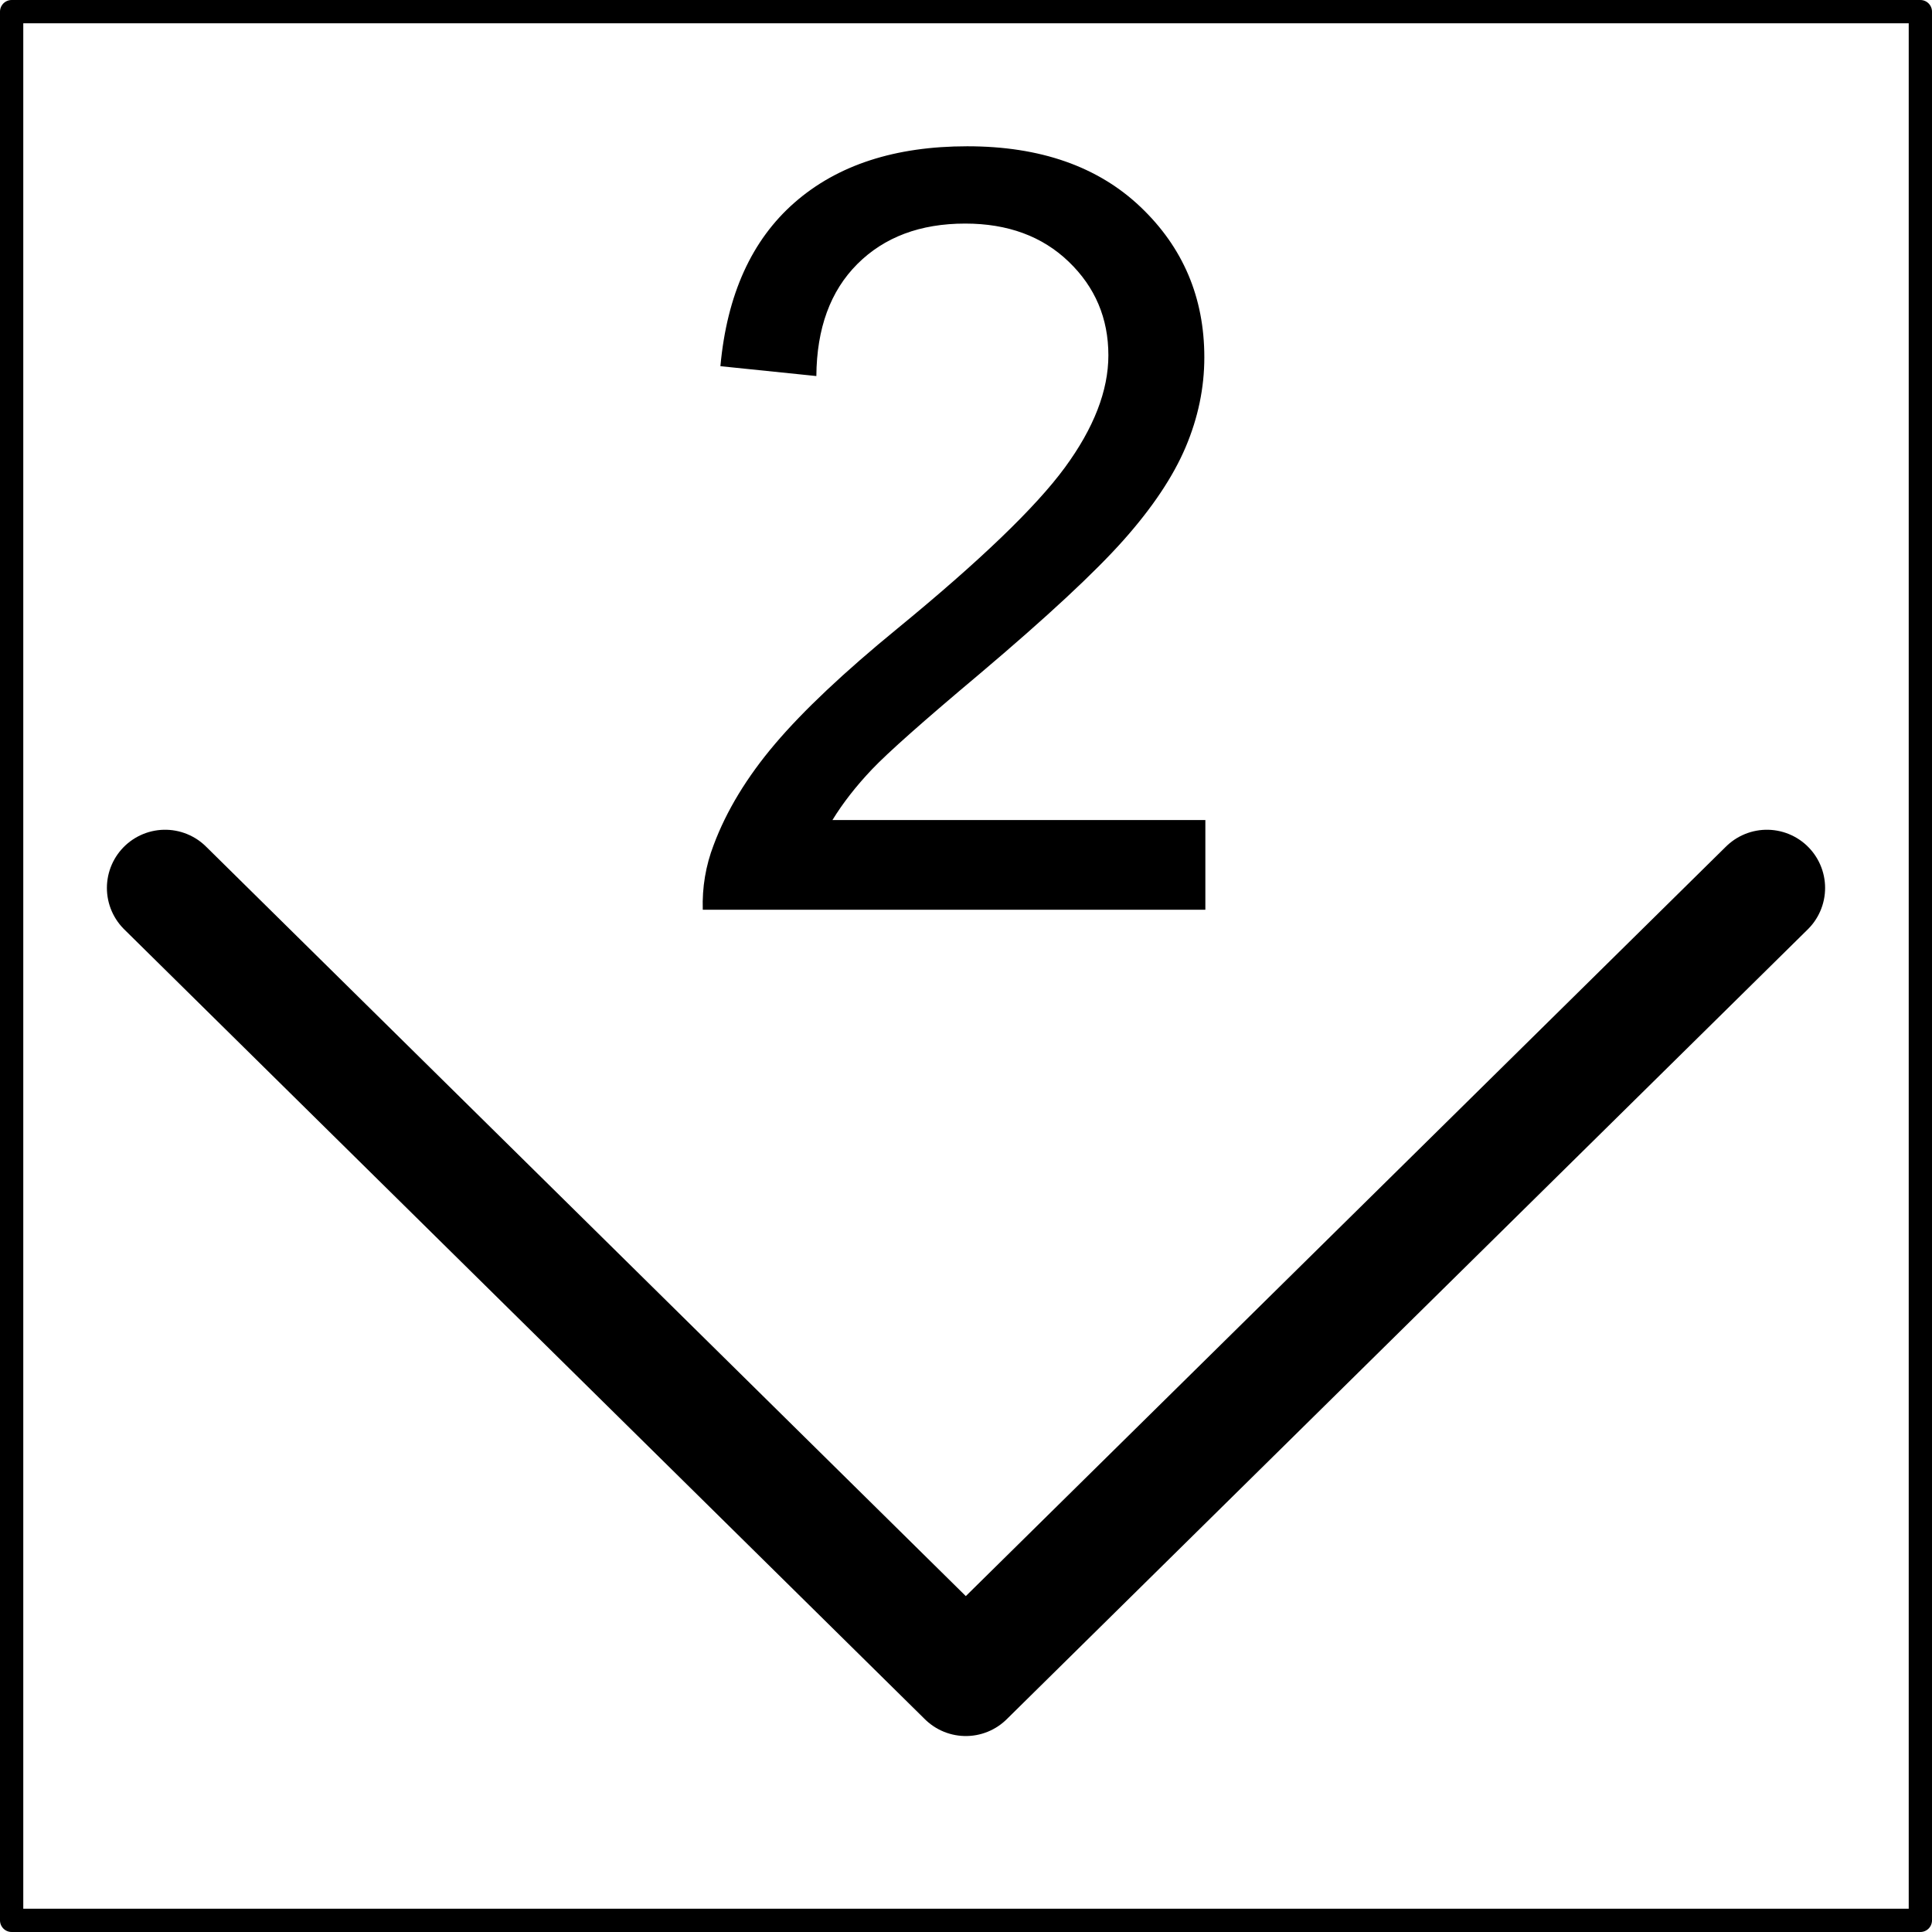
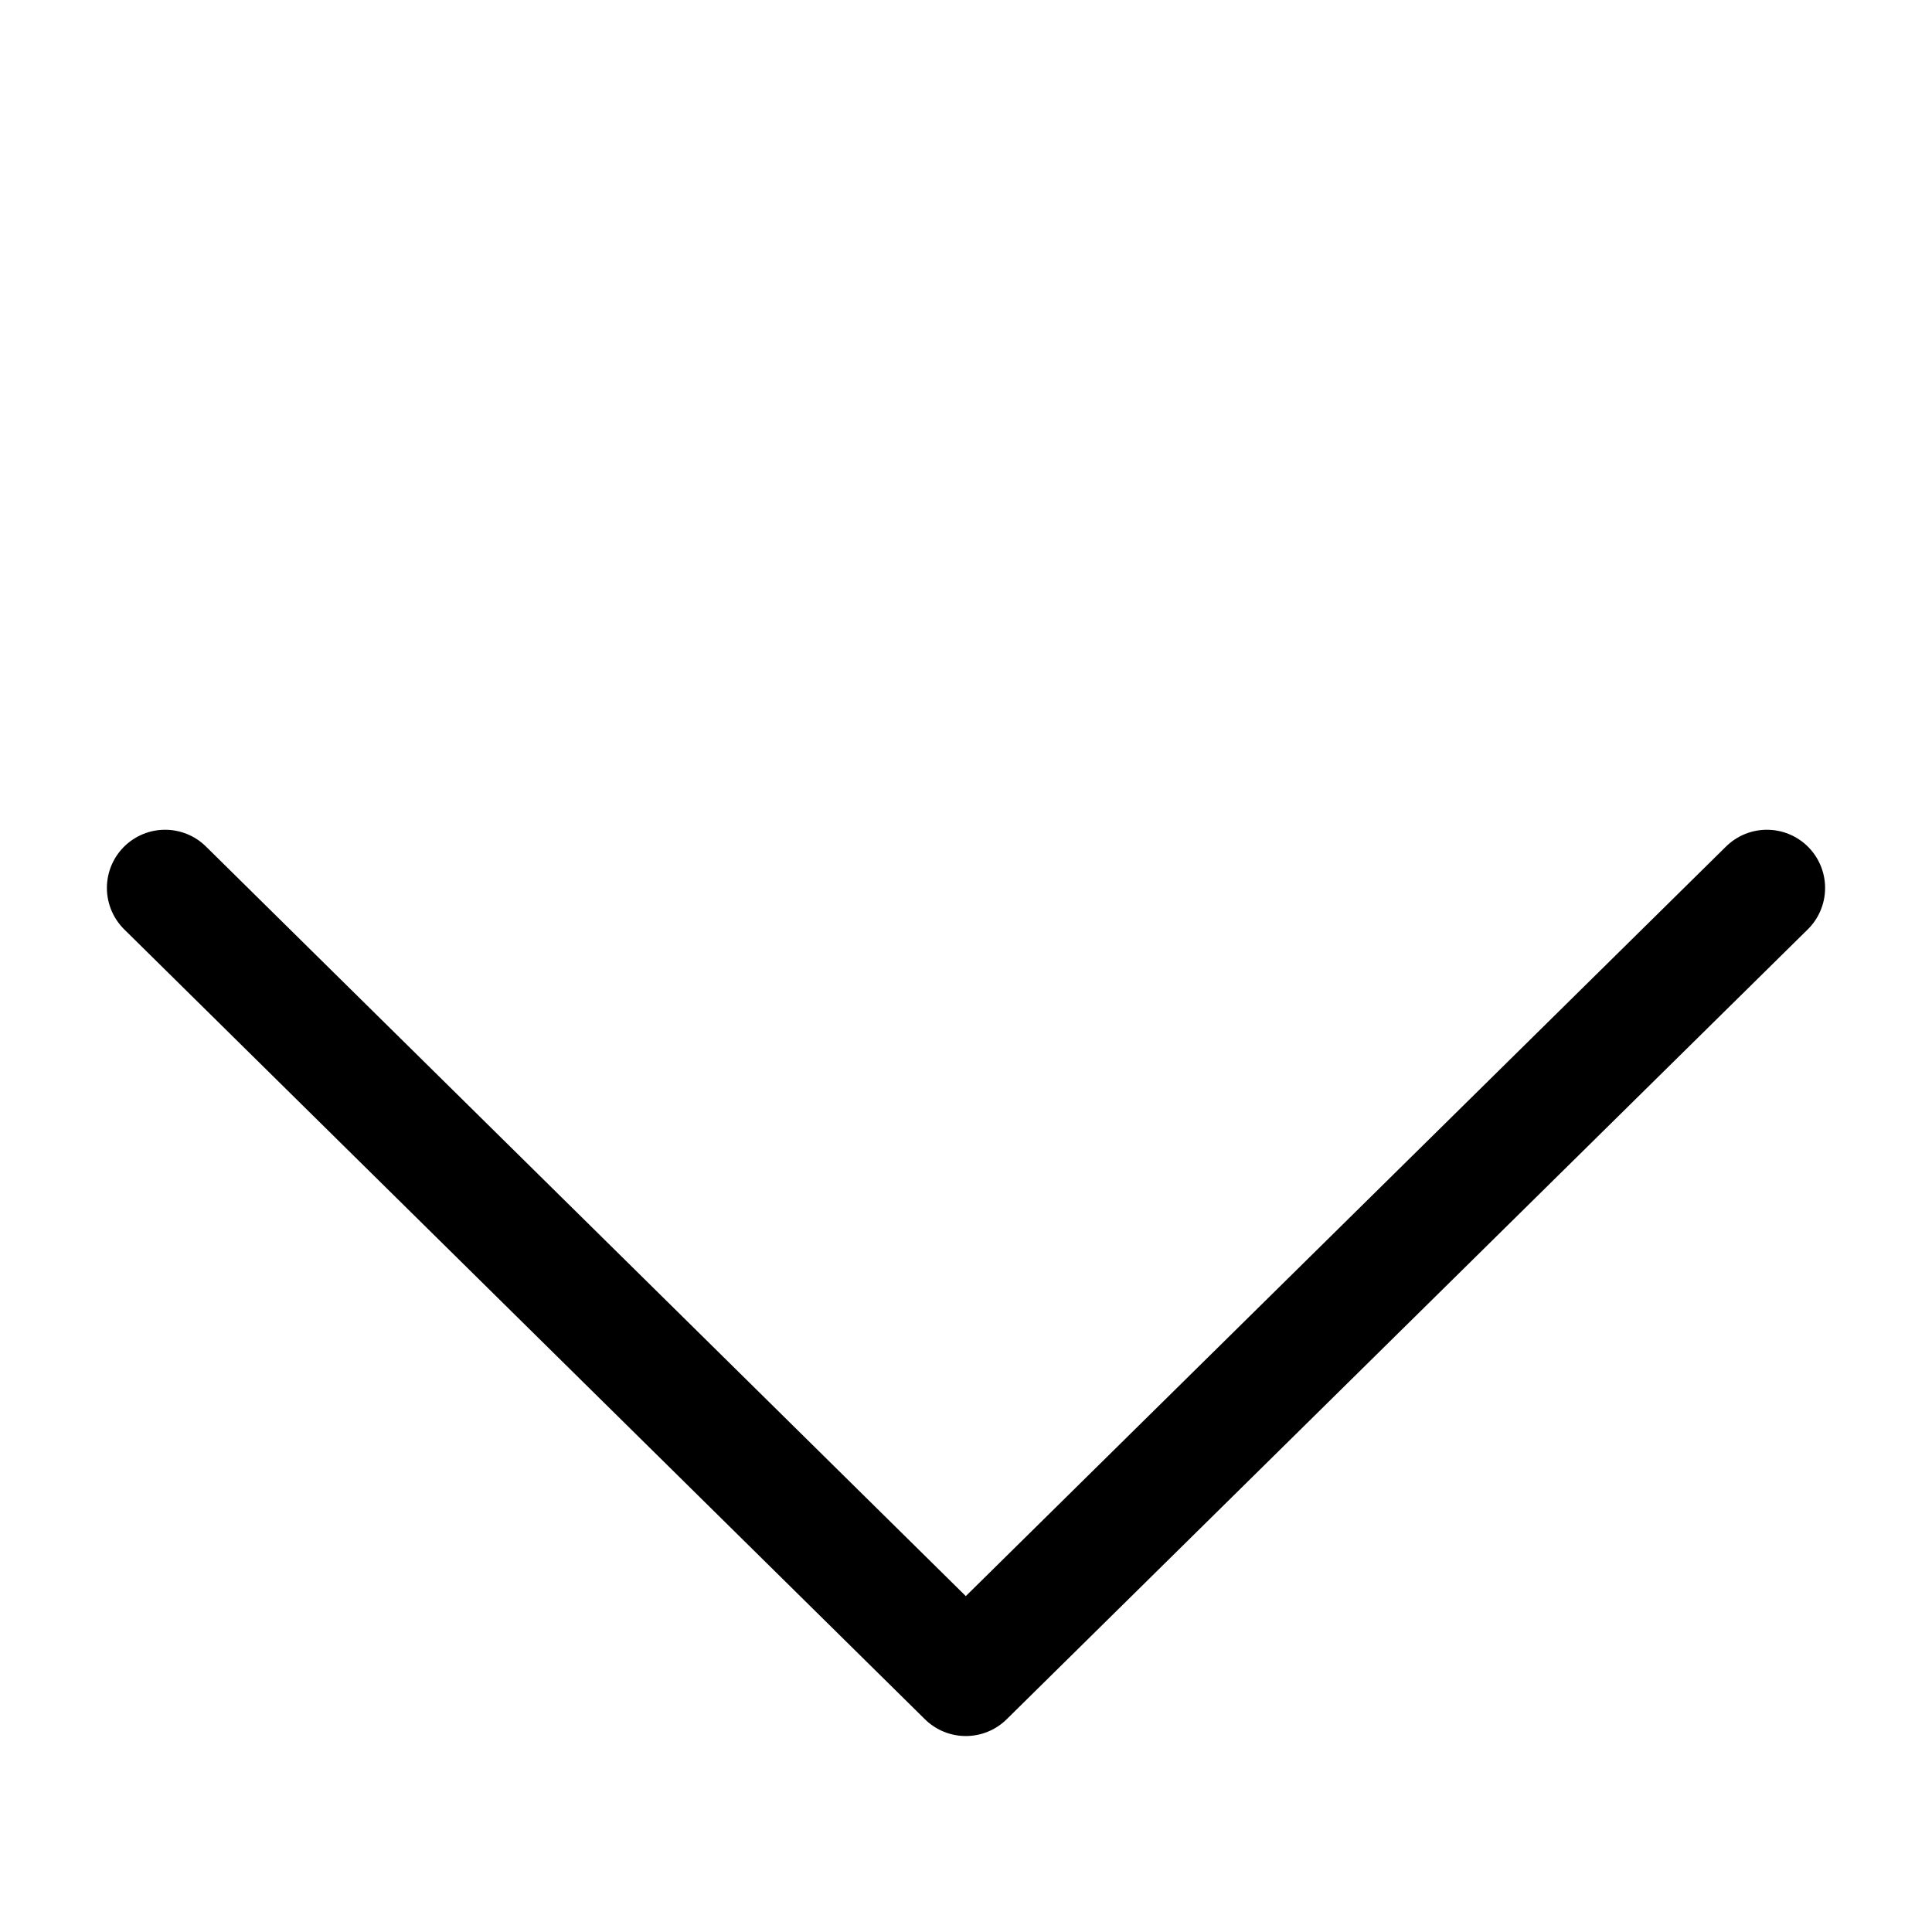
<svg xmlns="http://www.w3.org/2000/svg" version="1.1" x="0px" y="0px" width="166px" height="166px" viewBox="0 0 166 166" enable-background="new 0 0 166 166" xml:space="preserve">
  <defs>
</defs>
-   <rect x="1" y="1" fill="none" stroke="#000000" stroke-width="2" stroke-linecap="round" stroke-linejoin="round" stroke-miterlimit="3.864" width="164" height="164" />
  <path fill="none" stroke="#000000" stroke-width="10" stroke-linecap="round" stroke-linejoin="round" stroke-miterlimit="3.864" d="  M151.815,76.293l-68.832,67.869L14.185,76.293" />
-   <path d="M103.566,70.458v7.71H60.383c-0.06-1.931,0.252-3.788,0.937-5.57c1.099-2.941,2.858-5.838,5.28-8.69  c2.422-2.852,5.92-6.149,10.495-9.894c7.101-5.822,11.899-10.435,14.395-13.837c2.496-3.401,3.743-6.618,3.743-9.648  c0-3.179-1.136-5.86-3.409-8.044c-2.272-2.184-5.236-3.275-8.891-3.275c-3.862,0-6.952,1.159-9.27,3.476  c-2.317,2.317-3.491,5.526-3.521,9.625l-8.244-0.847c0.563-6.149,2.688-10.836,6.373-14.06c3.684-3.224,8.63-4.835,14.84-4.835  c6.269,0,11.23,1.738,14.885,5.214s5.481,7.784,5.481,12.923c0,2.615-0.535,5.186-1.604,7.71c-1.069,2.525-2.845,5.186-5.325,7.978  c-2.481,2.793-6.604,6.625-12.367,11.498c-4.813,4.04-7.903,6.781-9.27,8.222c-1.367,1.441-2.495,2.89-3.387,4.345H103.566z" />
</svg>